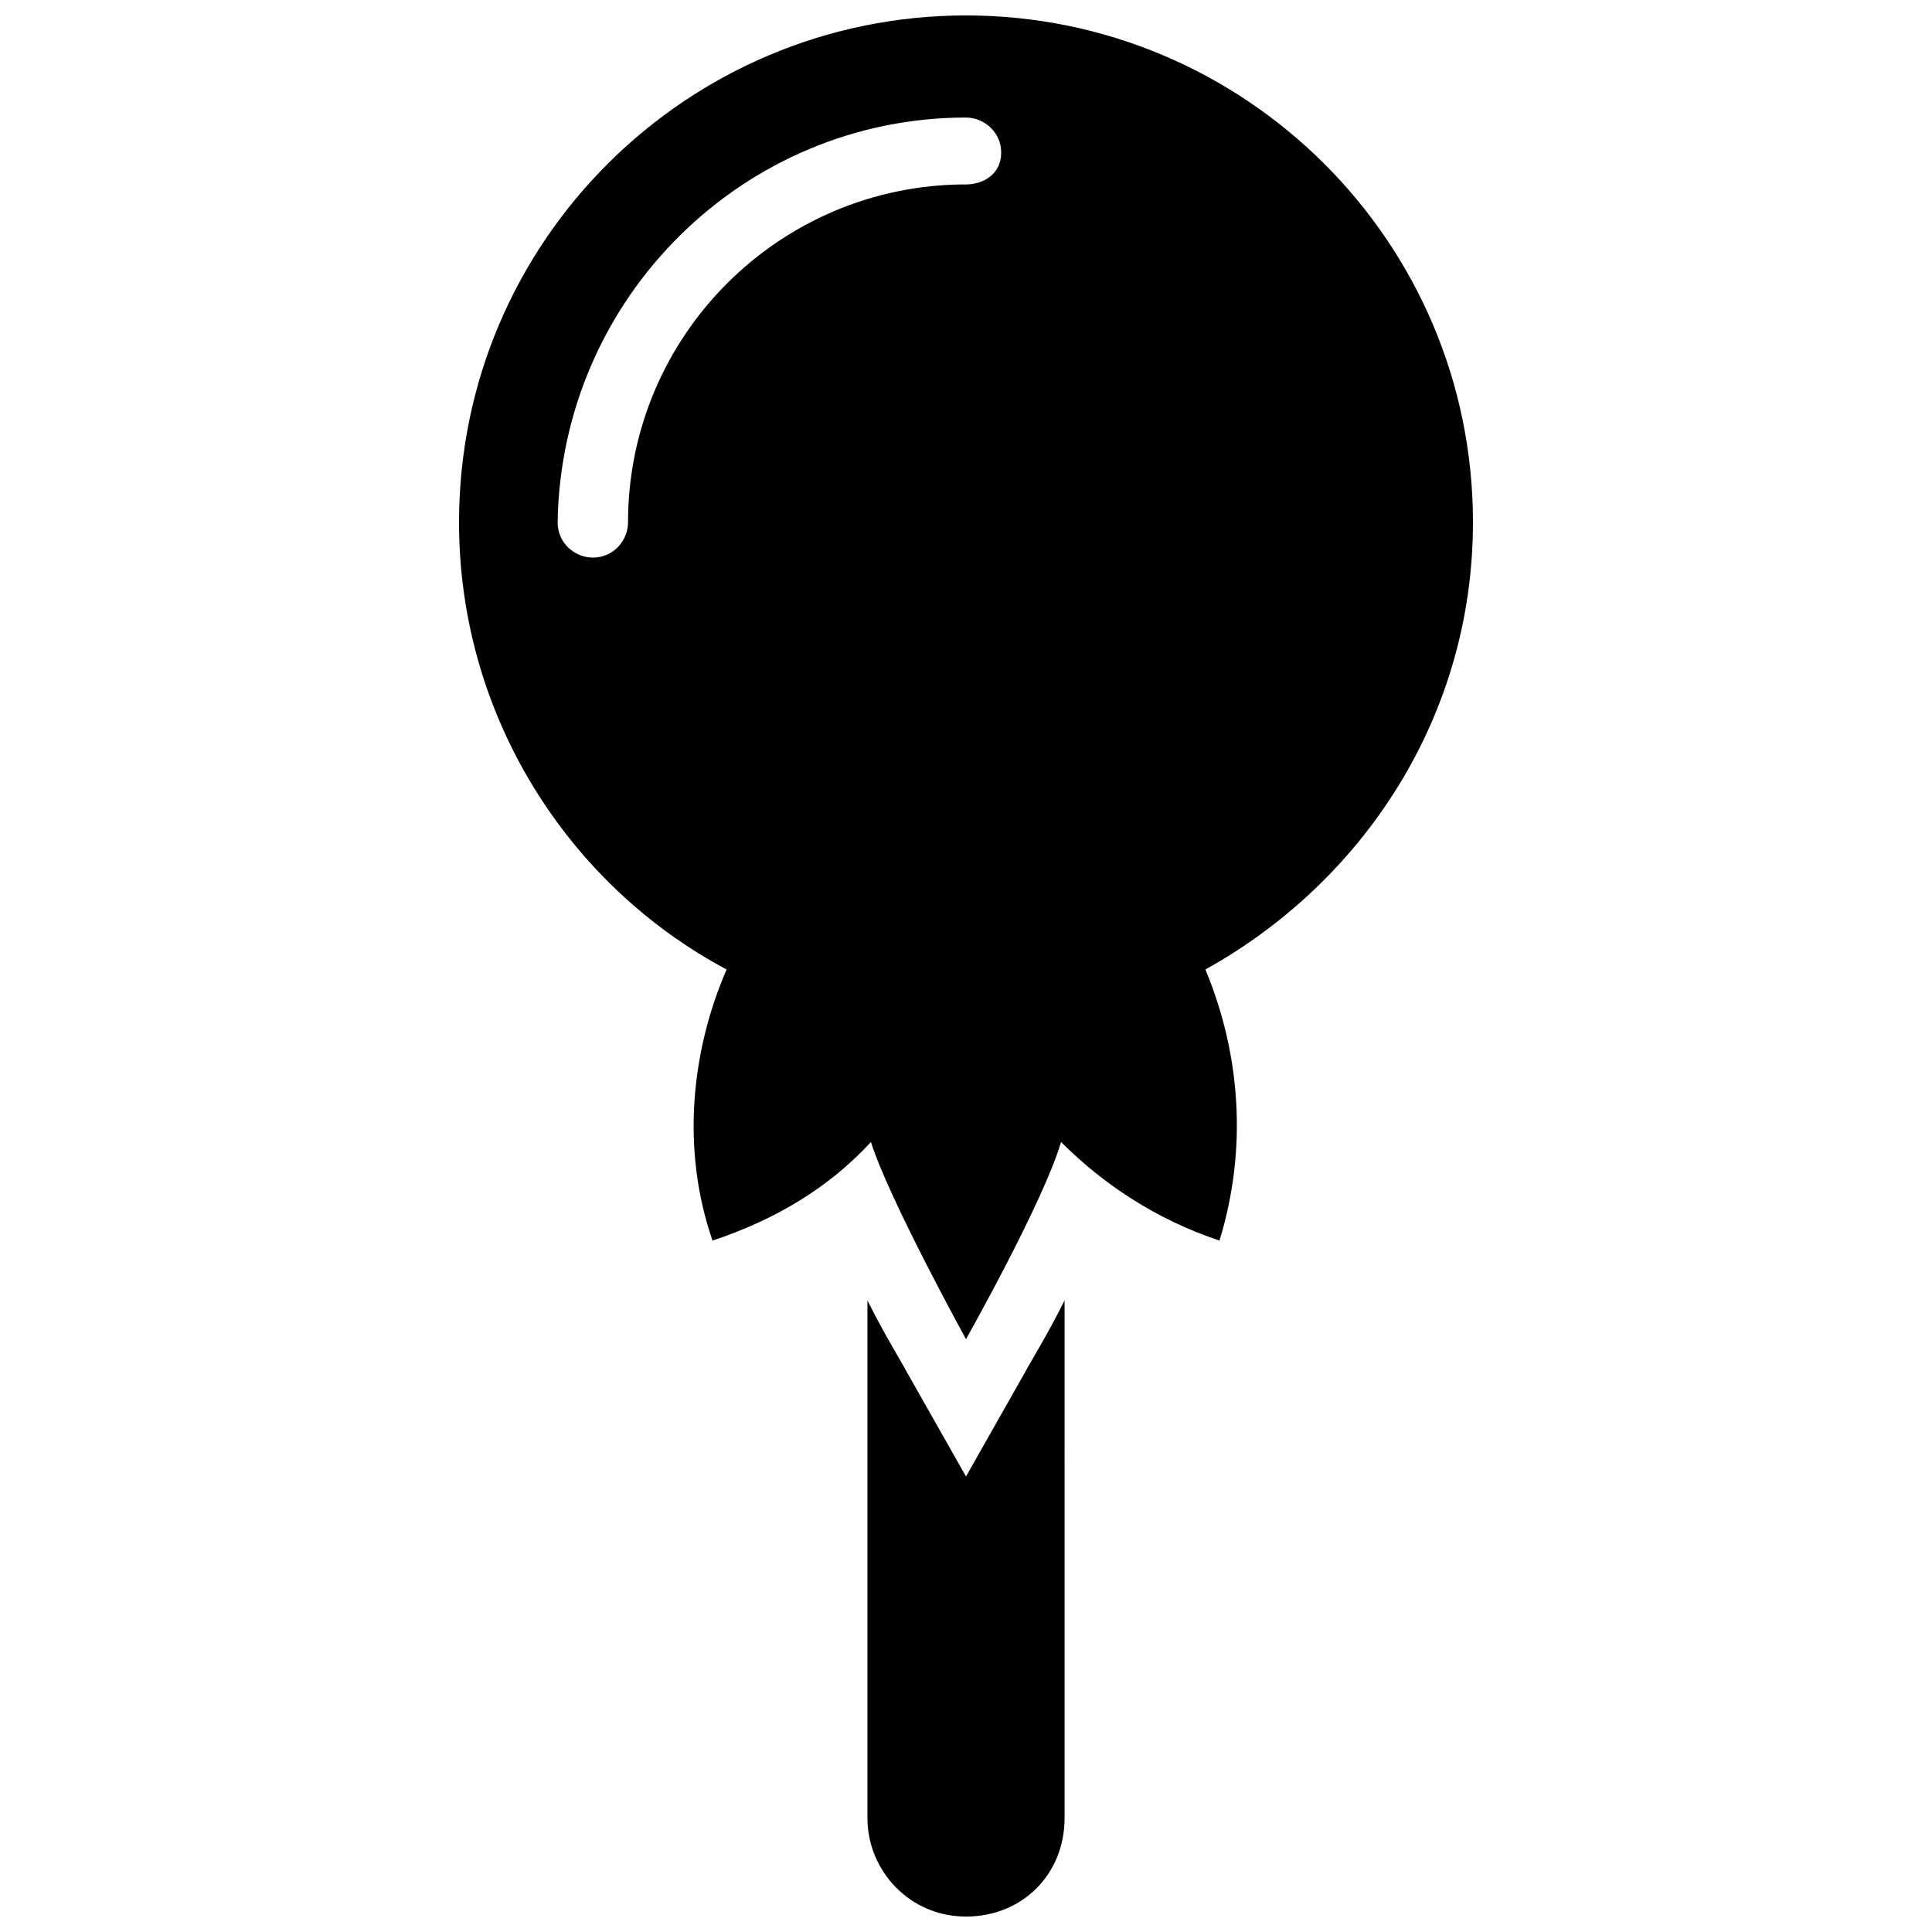
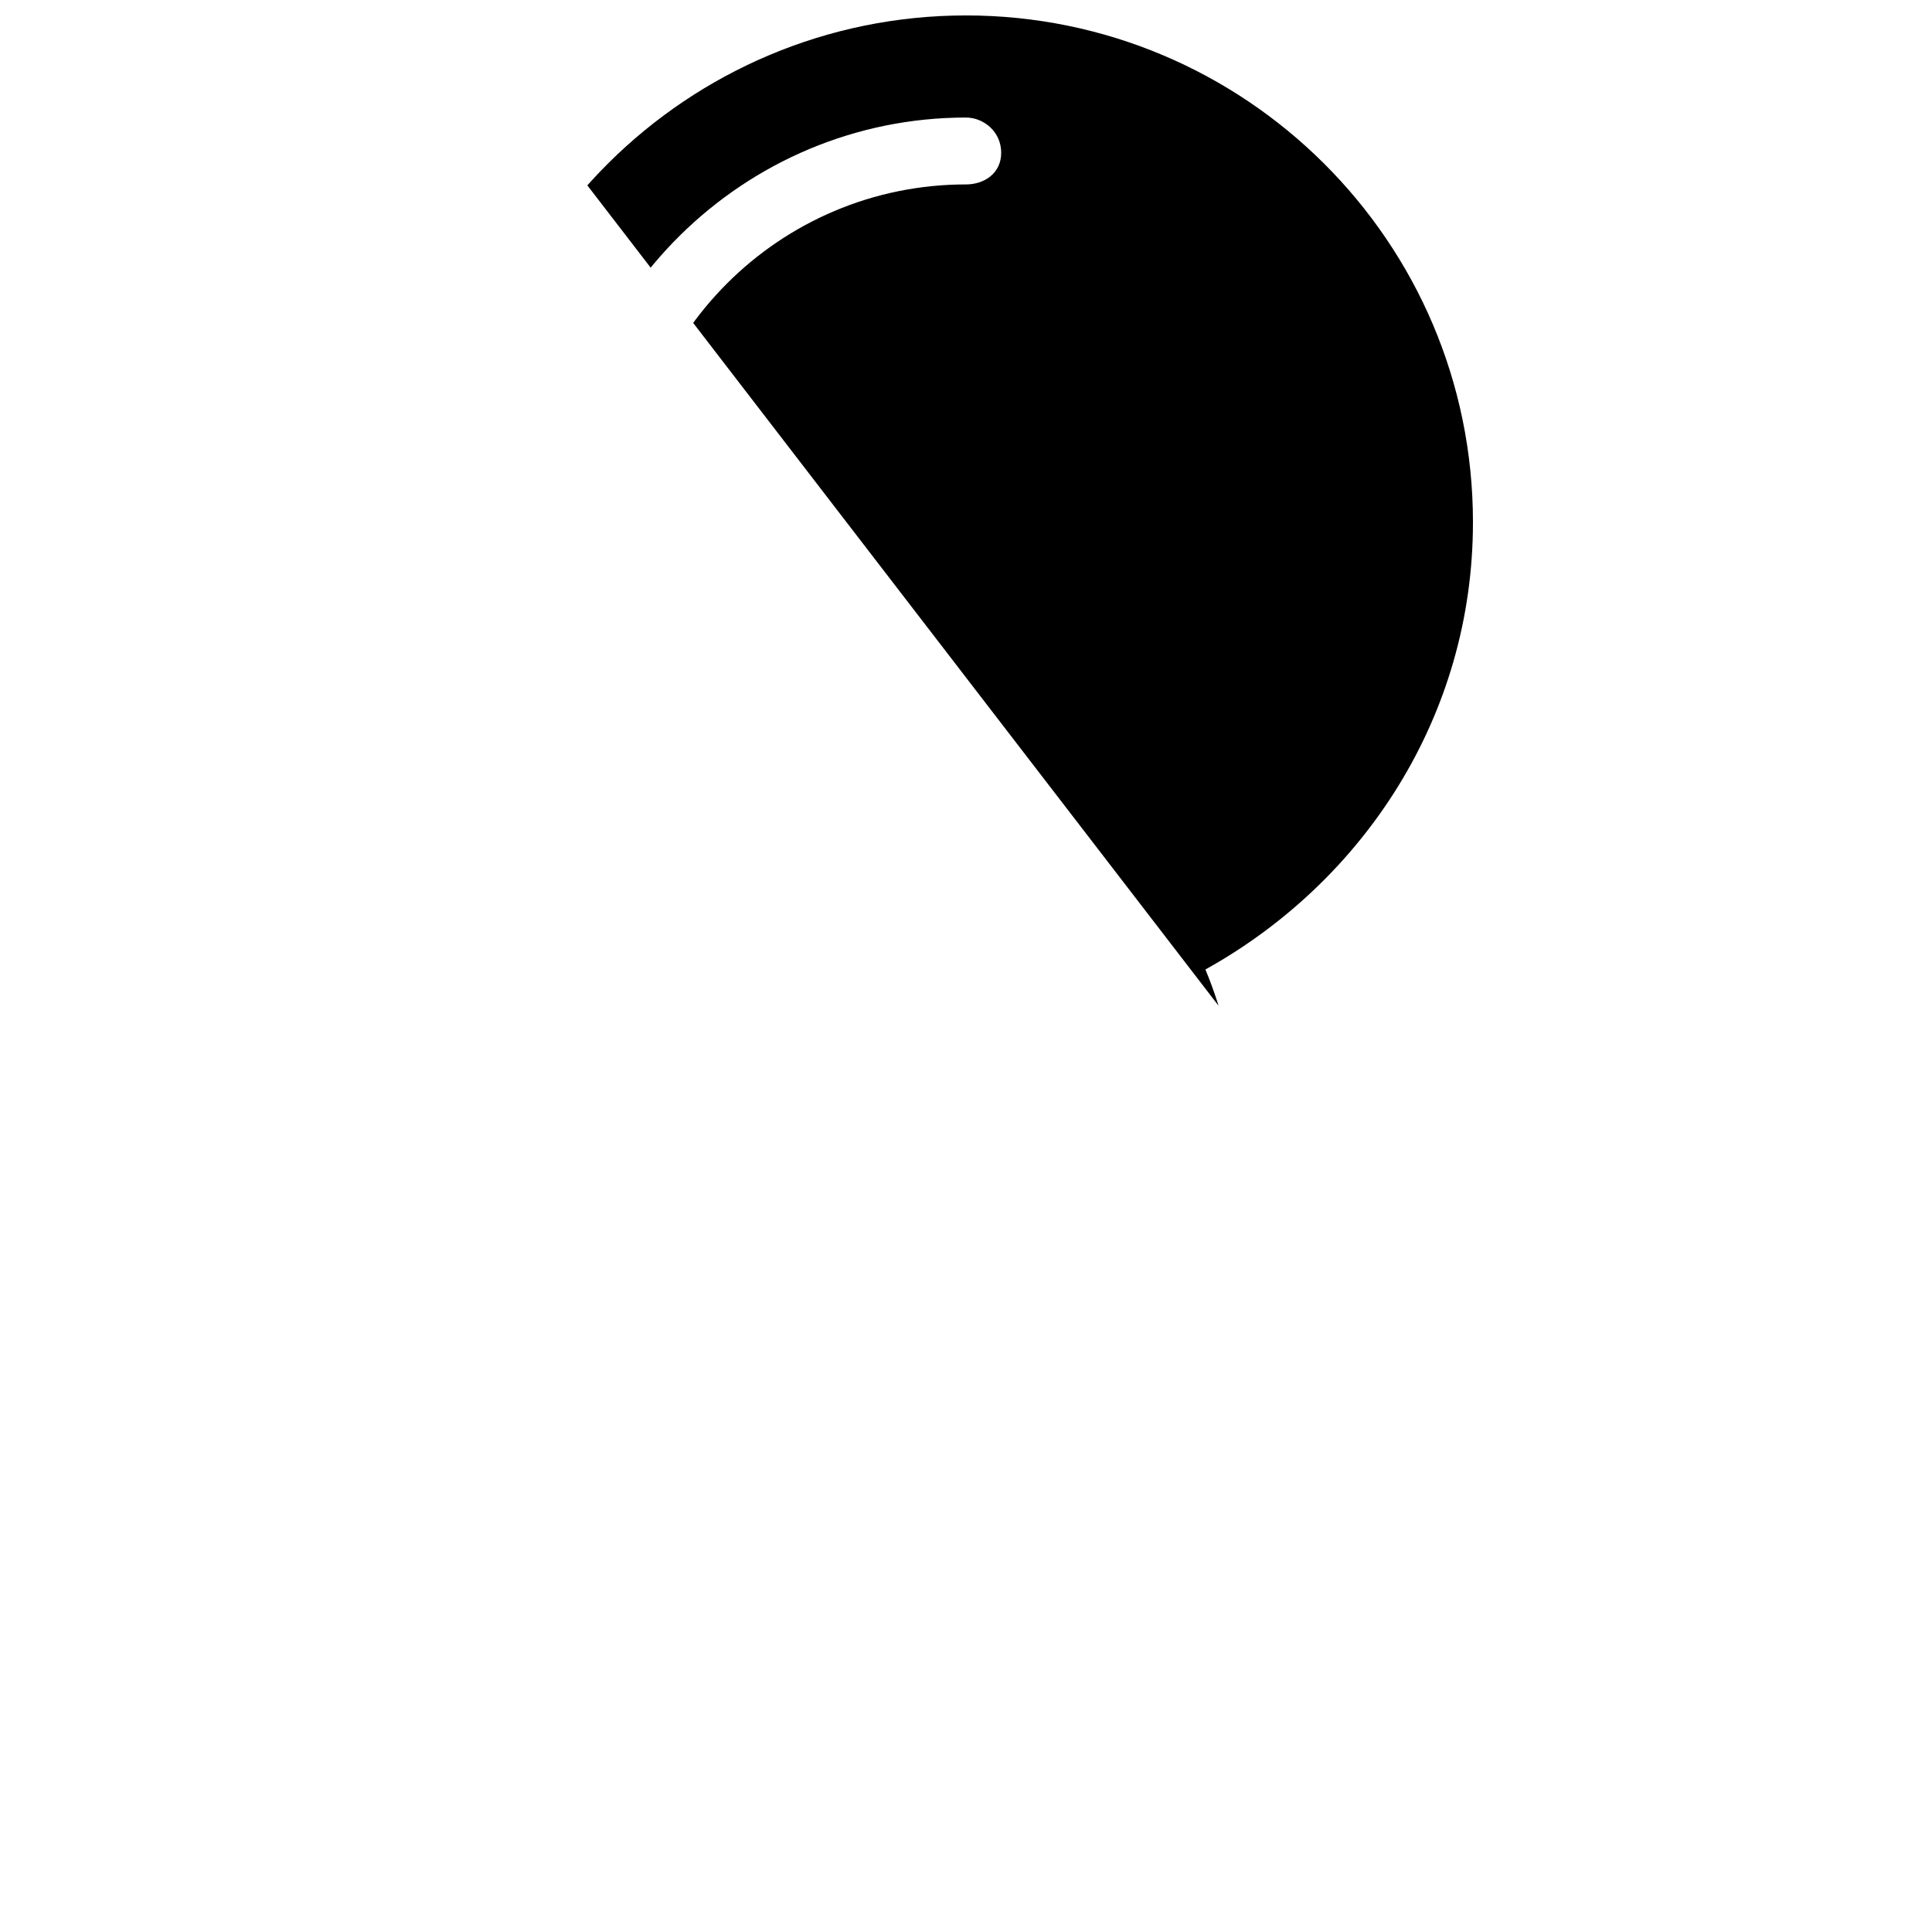
<svg xmlns="http://www.w3.org/2000/svg" width="800px" height="800px" version="1.1" viewBox="144 144 512 512">
  <defs>
    <clipPath id="b">
-       <path d="m373 488h54v163.9h-54z" />
-     </clipPath>
+       </clipPath>
    <clipPath id="a">
-       <path d="m265 148.09h270v350.91h-270z" />
+       <path d="m265 148.09h270v350.91z" />
    </clipPath>
  </defs>
  <g>
    <g clip-path="url(#b)">
-       <path d="m400 535.28-15.859-27.988c-0.934-1.867-5.598-9.328-10.262-18.66v137.15c0 13.996 11.195 26.125 26.125 26.125 14.926 0 26.125-11.195 26.125-26.125l-0.008-137.15c-4.664 9.328-9.328 16.793-10.262 18.66z" />
-     </g>
+       </g>
    <g clip-path="url(#a)">
      <path d="m534.35 282.44c0-74.637-60.645-134.35-134.35-134.35-73.707 0-134.35 59.711-134.35 134.35 0 51.312 28.922 96.098 70.906 118.49-9.328 21.457-12.129 47.582-3.731 71.84 16.793-5.598 30.789-13.996 41.984-26.125 4.664 14.926 25.191 52.246 25.191 52.246s20.527-36.387 25.191-52.246c11.195 11.195 25.191 20.527 41.984 26.125 7.465-24.258 5.598-49.449-3.731-71.84 41.98-23.324 70.902-67.172 70.902-118.49zm-134.35-89.566c-49.449 0-89.566 40.117-89.566 89.566 0 4.664-3.731 9.328-9.328 9.328-4.664 0-9.328-3.731-9.328-9.328 0.93-59.711 49.445-107.29 108.22-107.29 4.664 0 9.328 3.731 9.328 9.328 0 5.602-4.664 8.398-9.328 8.398z" />
    </g>
  </g>
</svg>